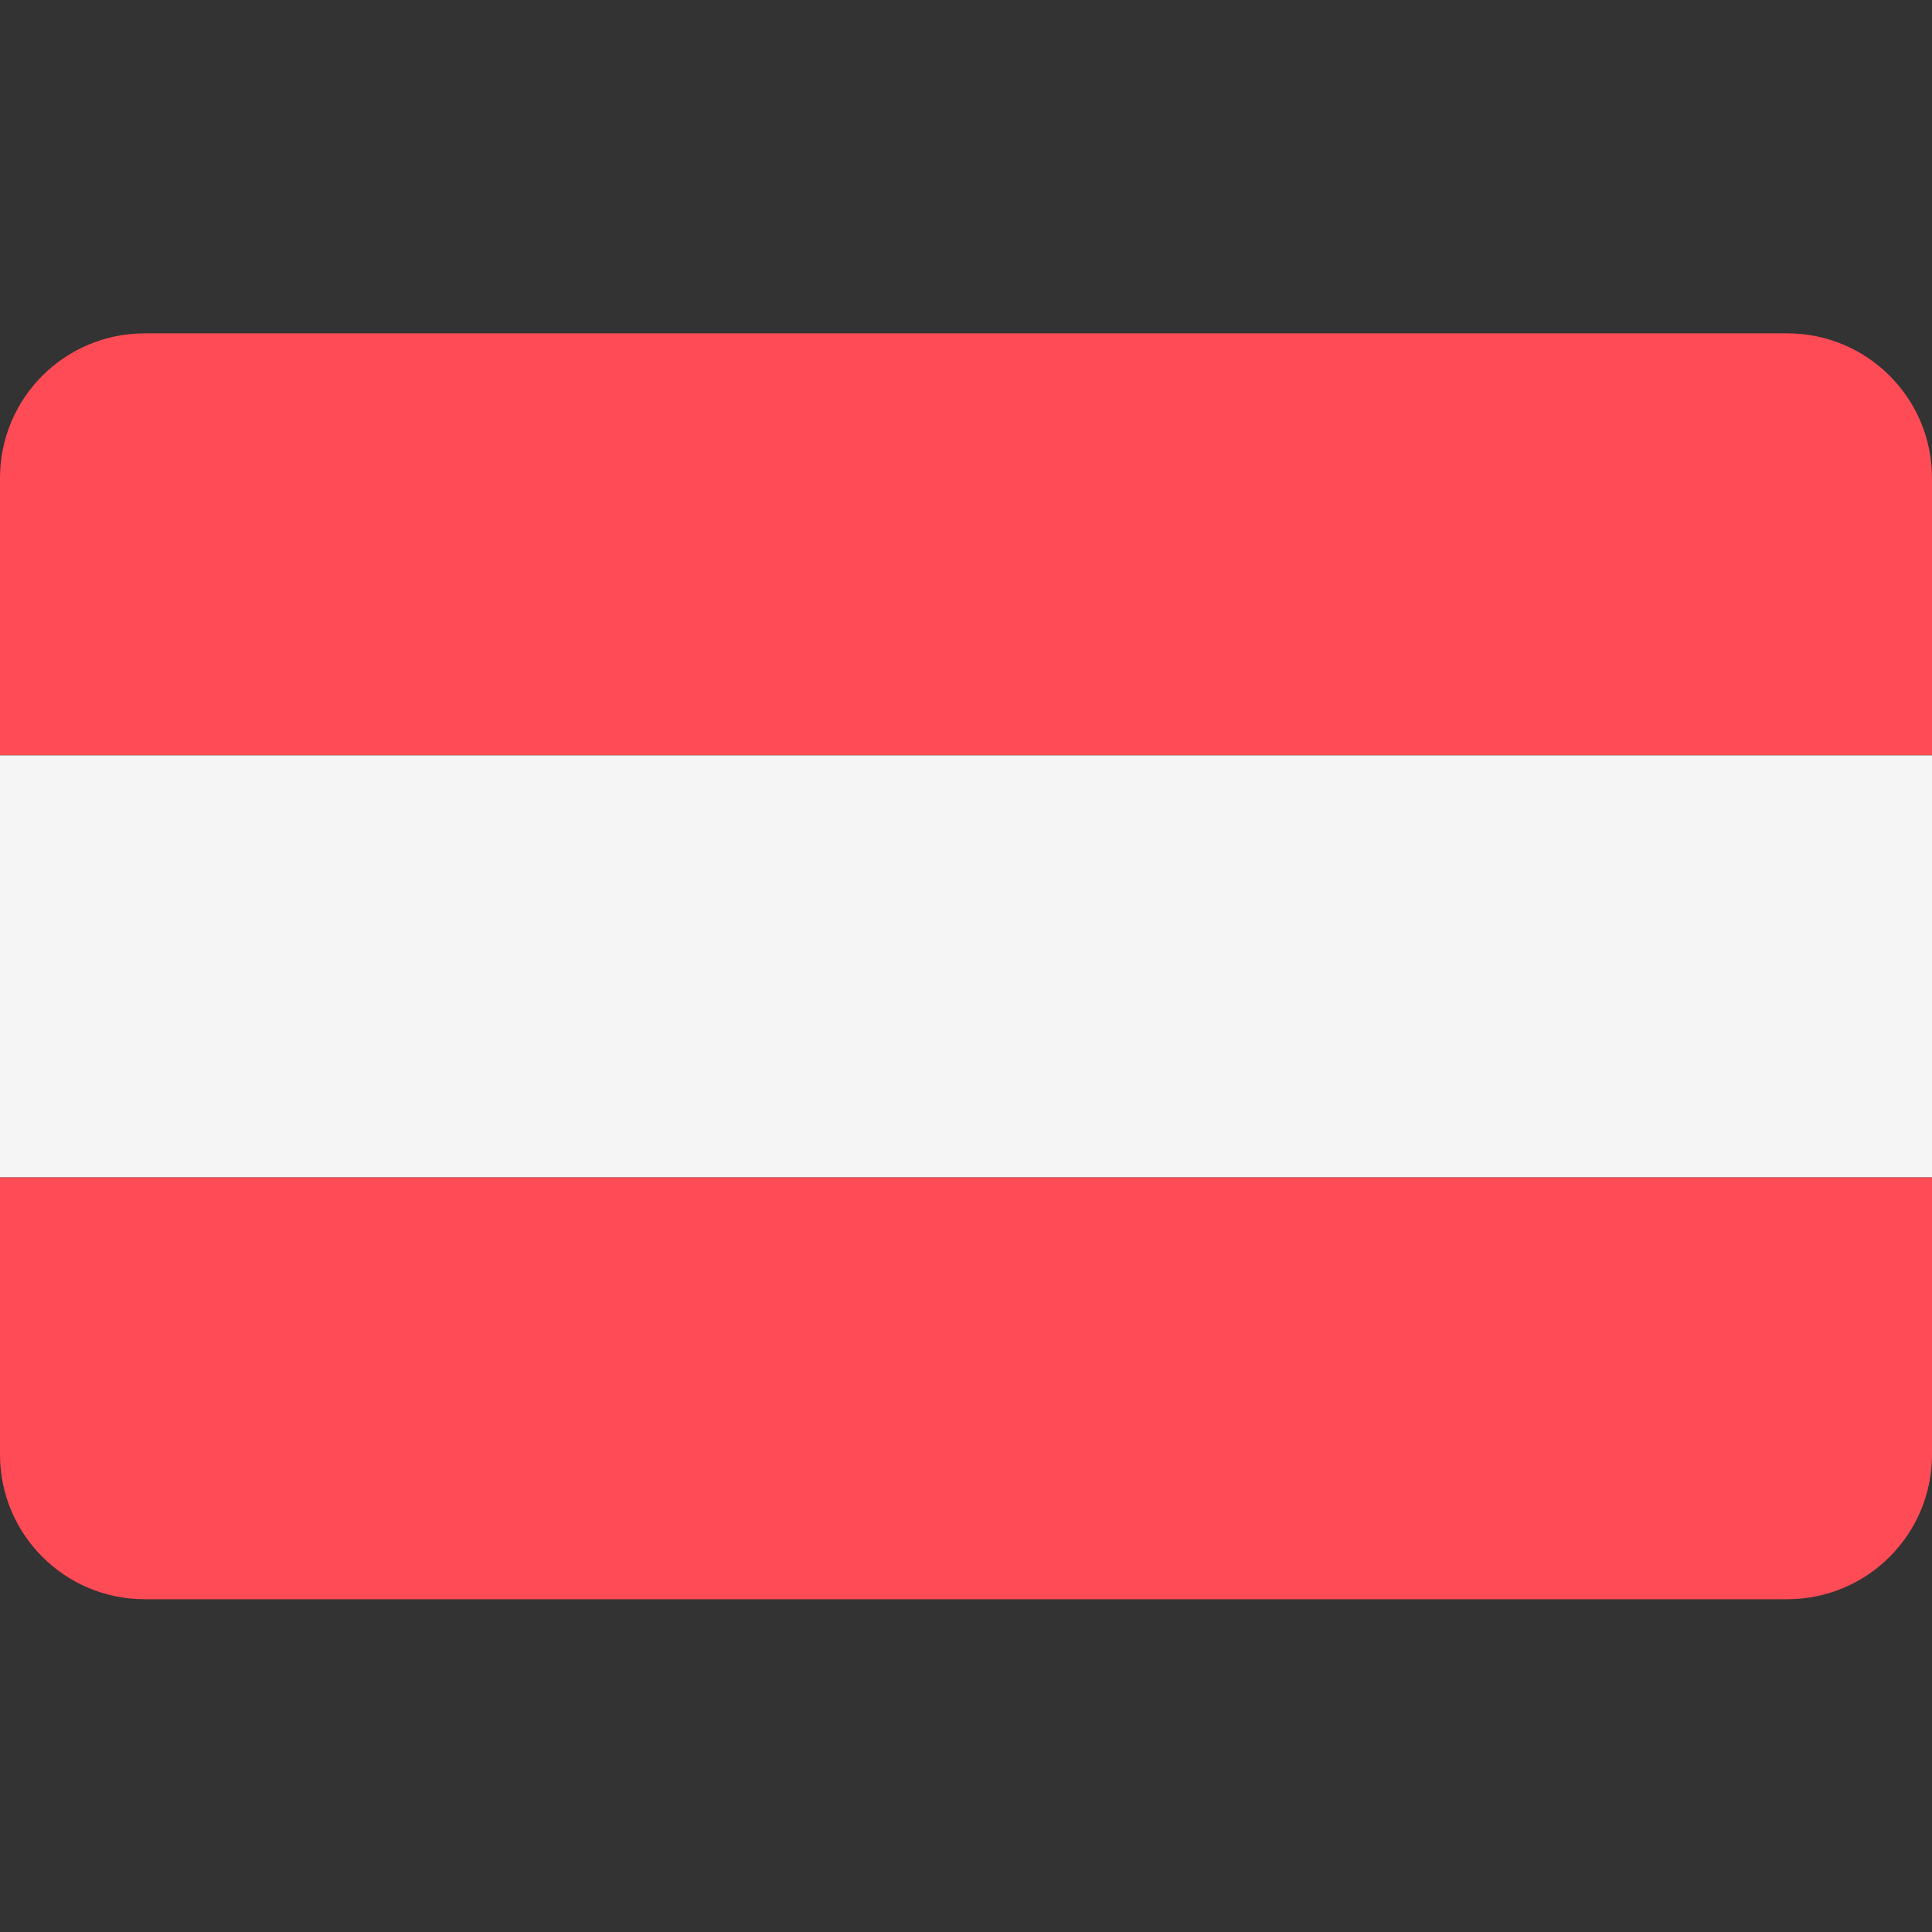
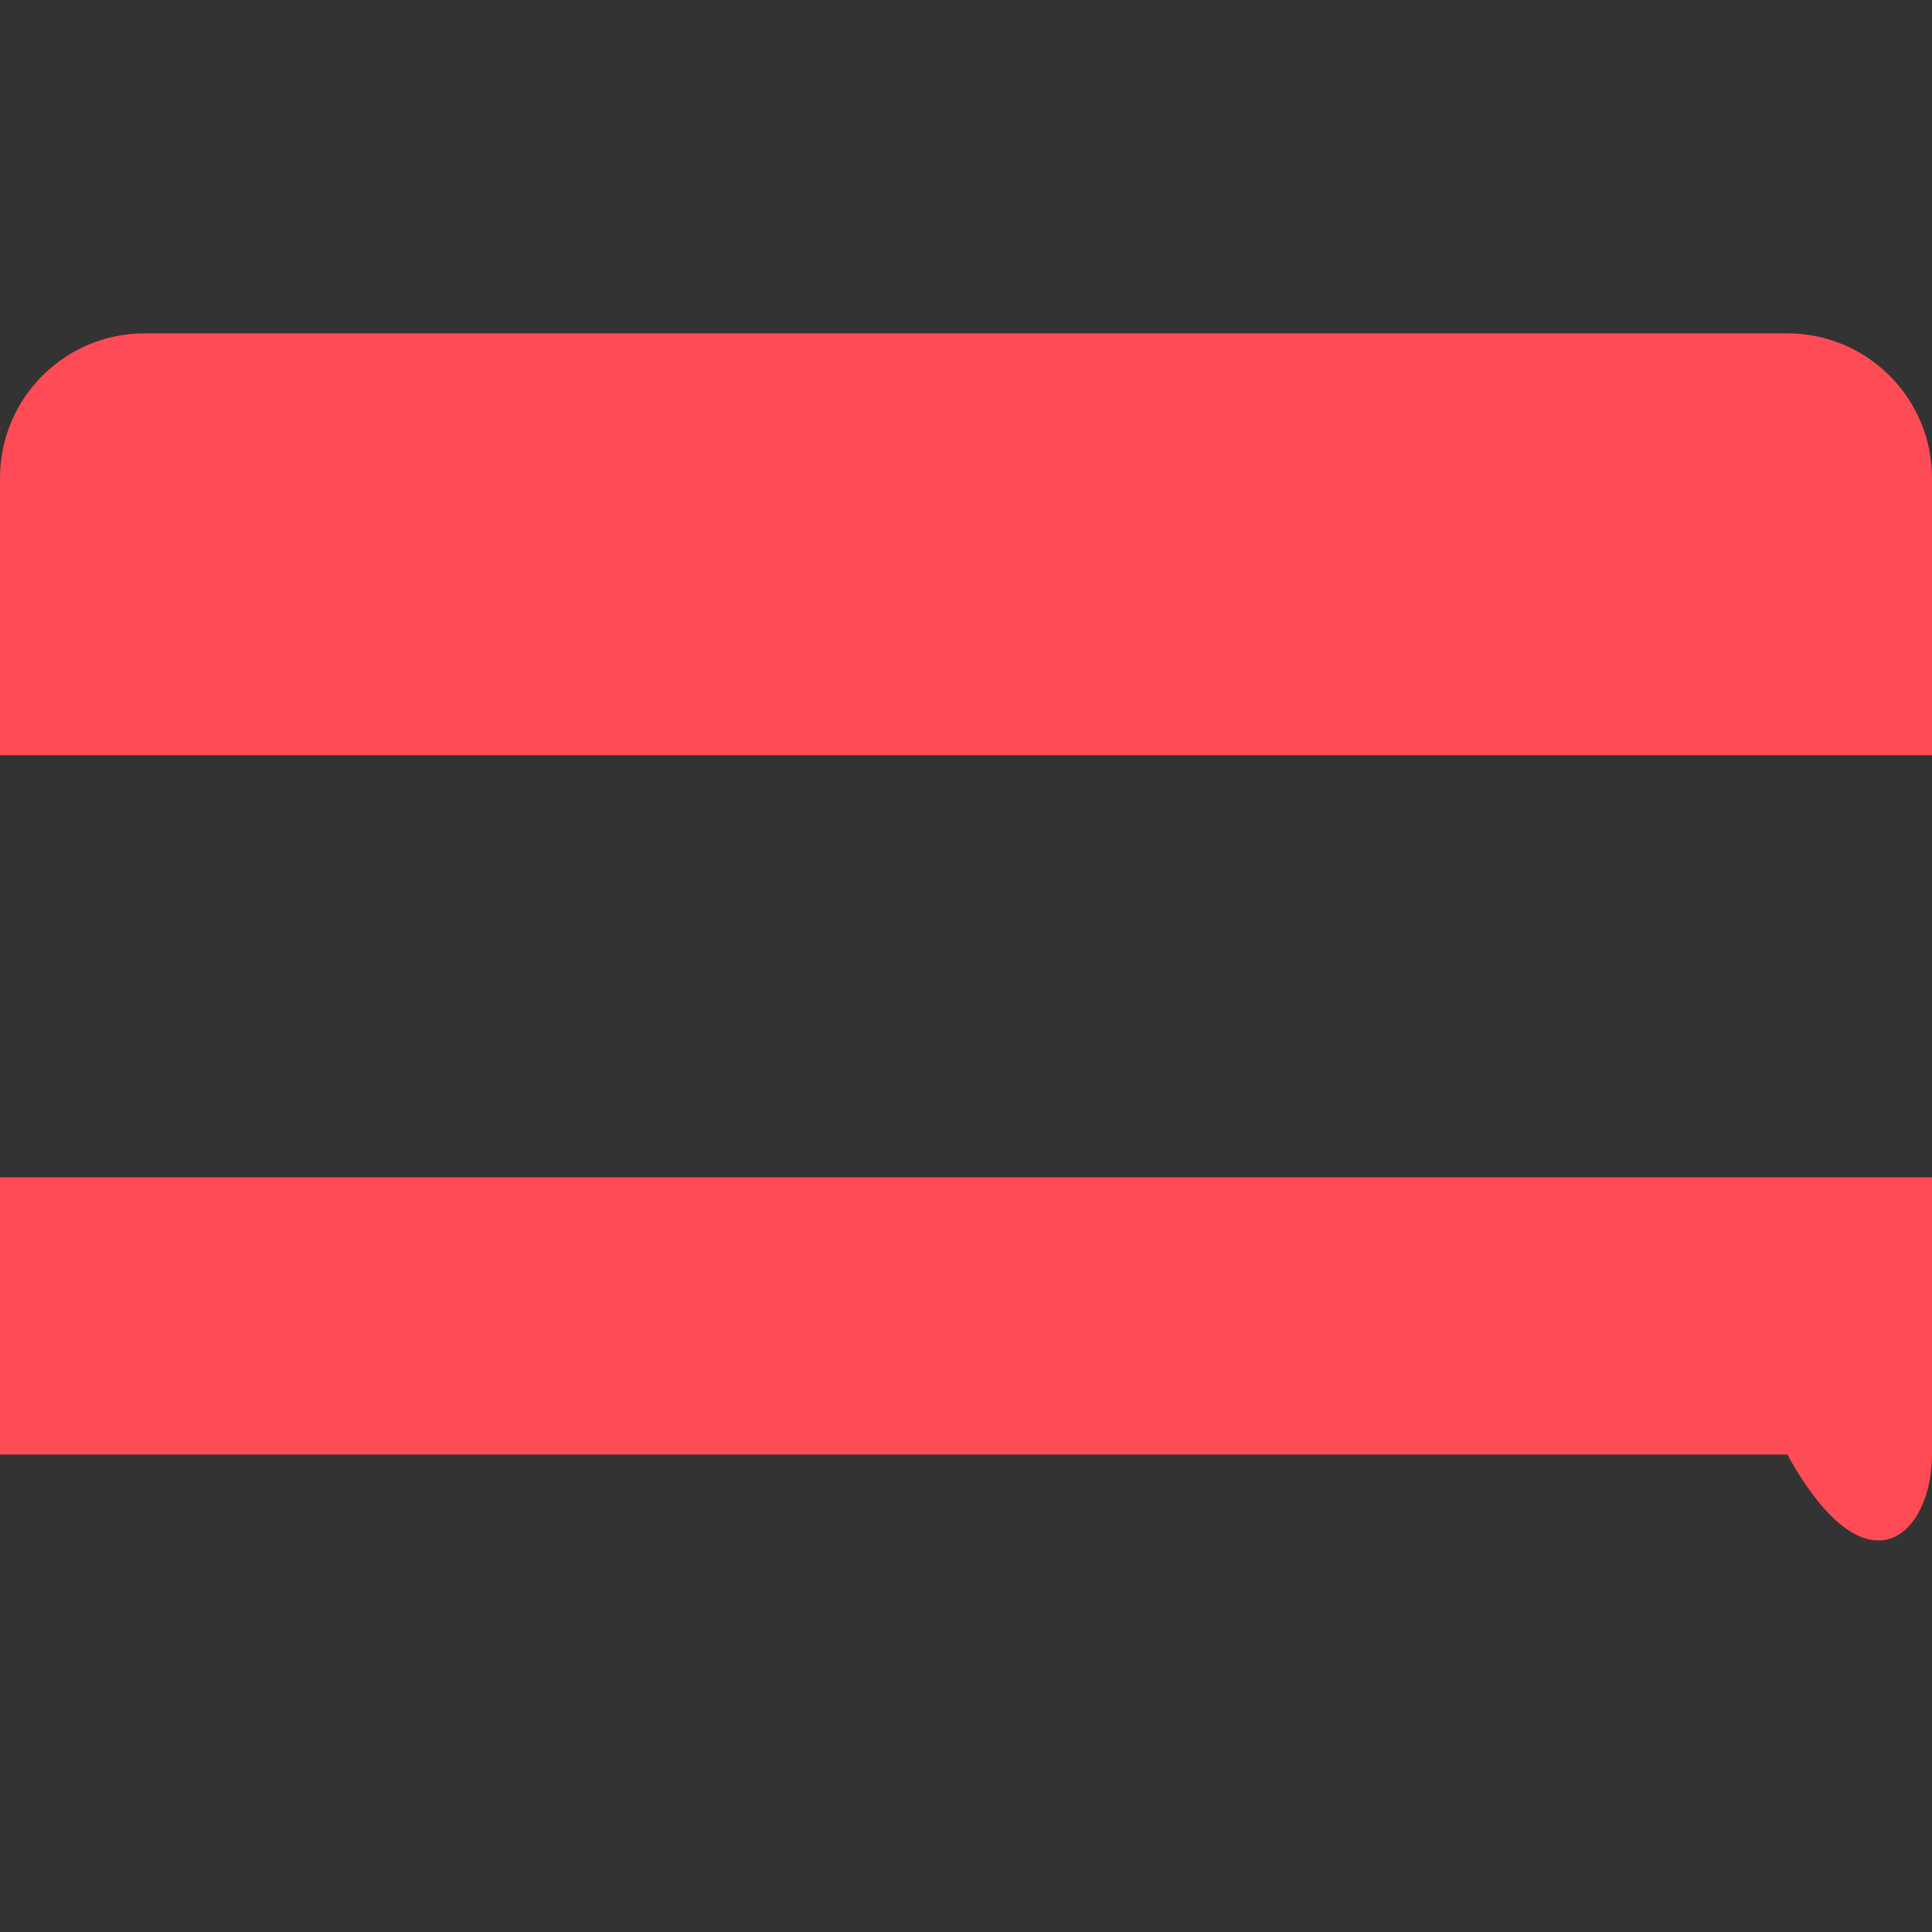
<svg xmlns="http://www.w3.org/2000/svg" width="24" height="24" viewBox="0 0 24 24" fill="none">
  <rect x="0" y="0" width="24" height="24" fill="#333333" stroke="none" />
  <path d="M22.203 4.141H1.797C0.805 4.141 0 4.945 0 5.938V9.382H24V5.938C24 4.945 23.195 4.141 22.203 4.141Z" fill="#FF4B55" />
-   <path d="M0 18.069C0 19.062 0.805 19.866 1.797 19.866H22.203C23.195 19.866 24 19.062 24 18.069V14.625H0V18.069Z" fill="#FF4B55" />
-   <path d="M24 9.383H0V14.624H24V9.383Z" fill="#F5F5F5" />
+   <path d="M0 18.069H22.203C23.195 19.866 24 19.062 24 18.069V14.625H0V18.069Z" fill="#FF4B55" />
</svg>